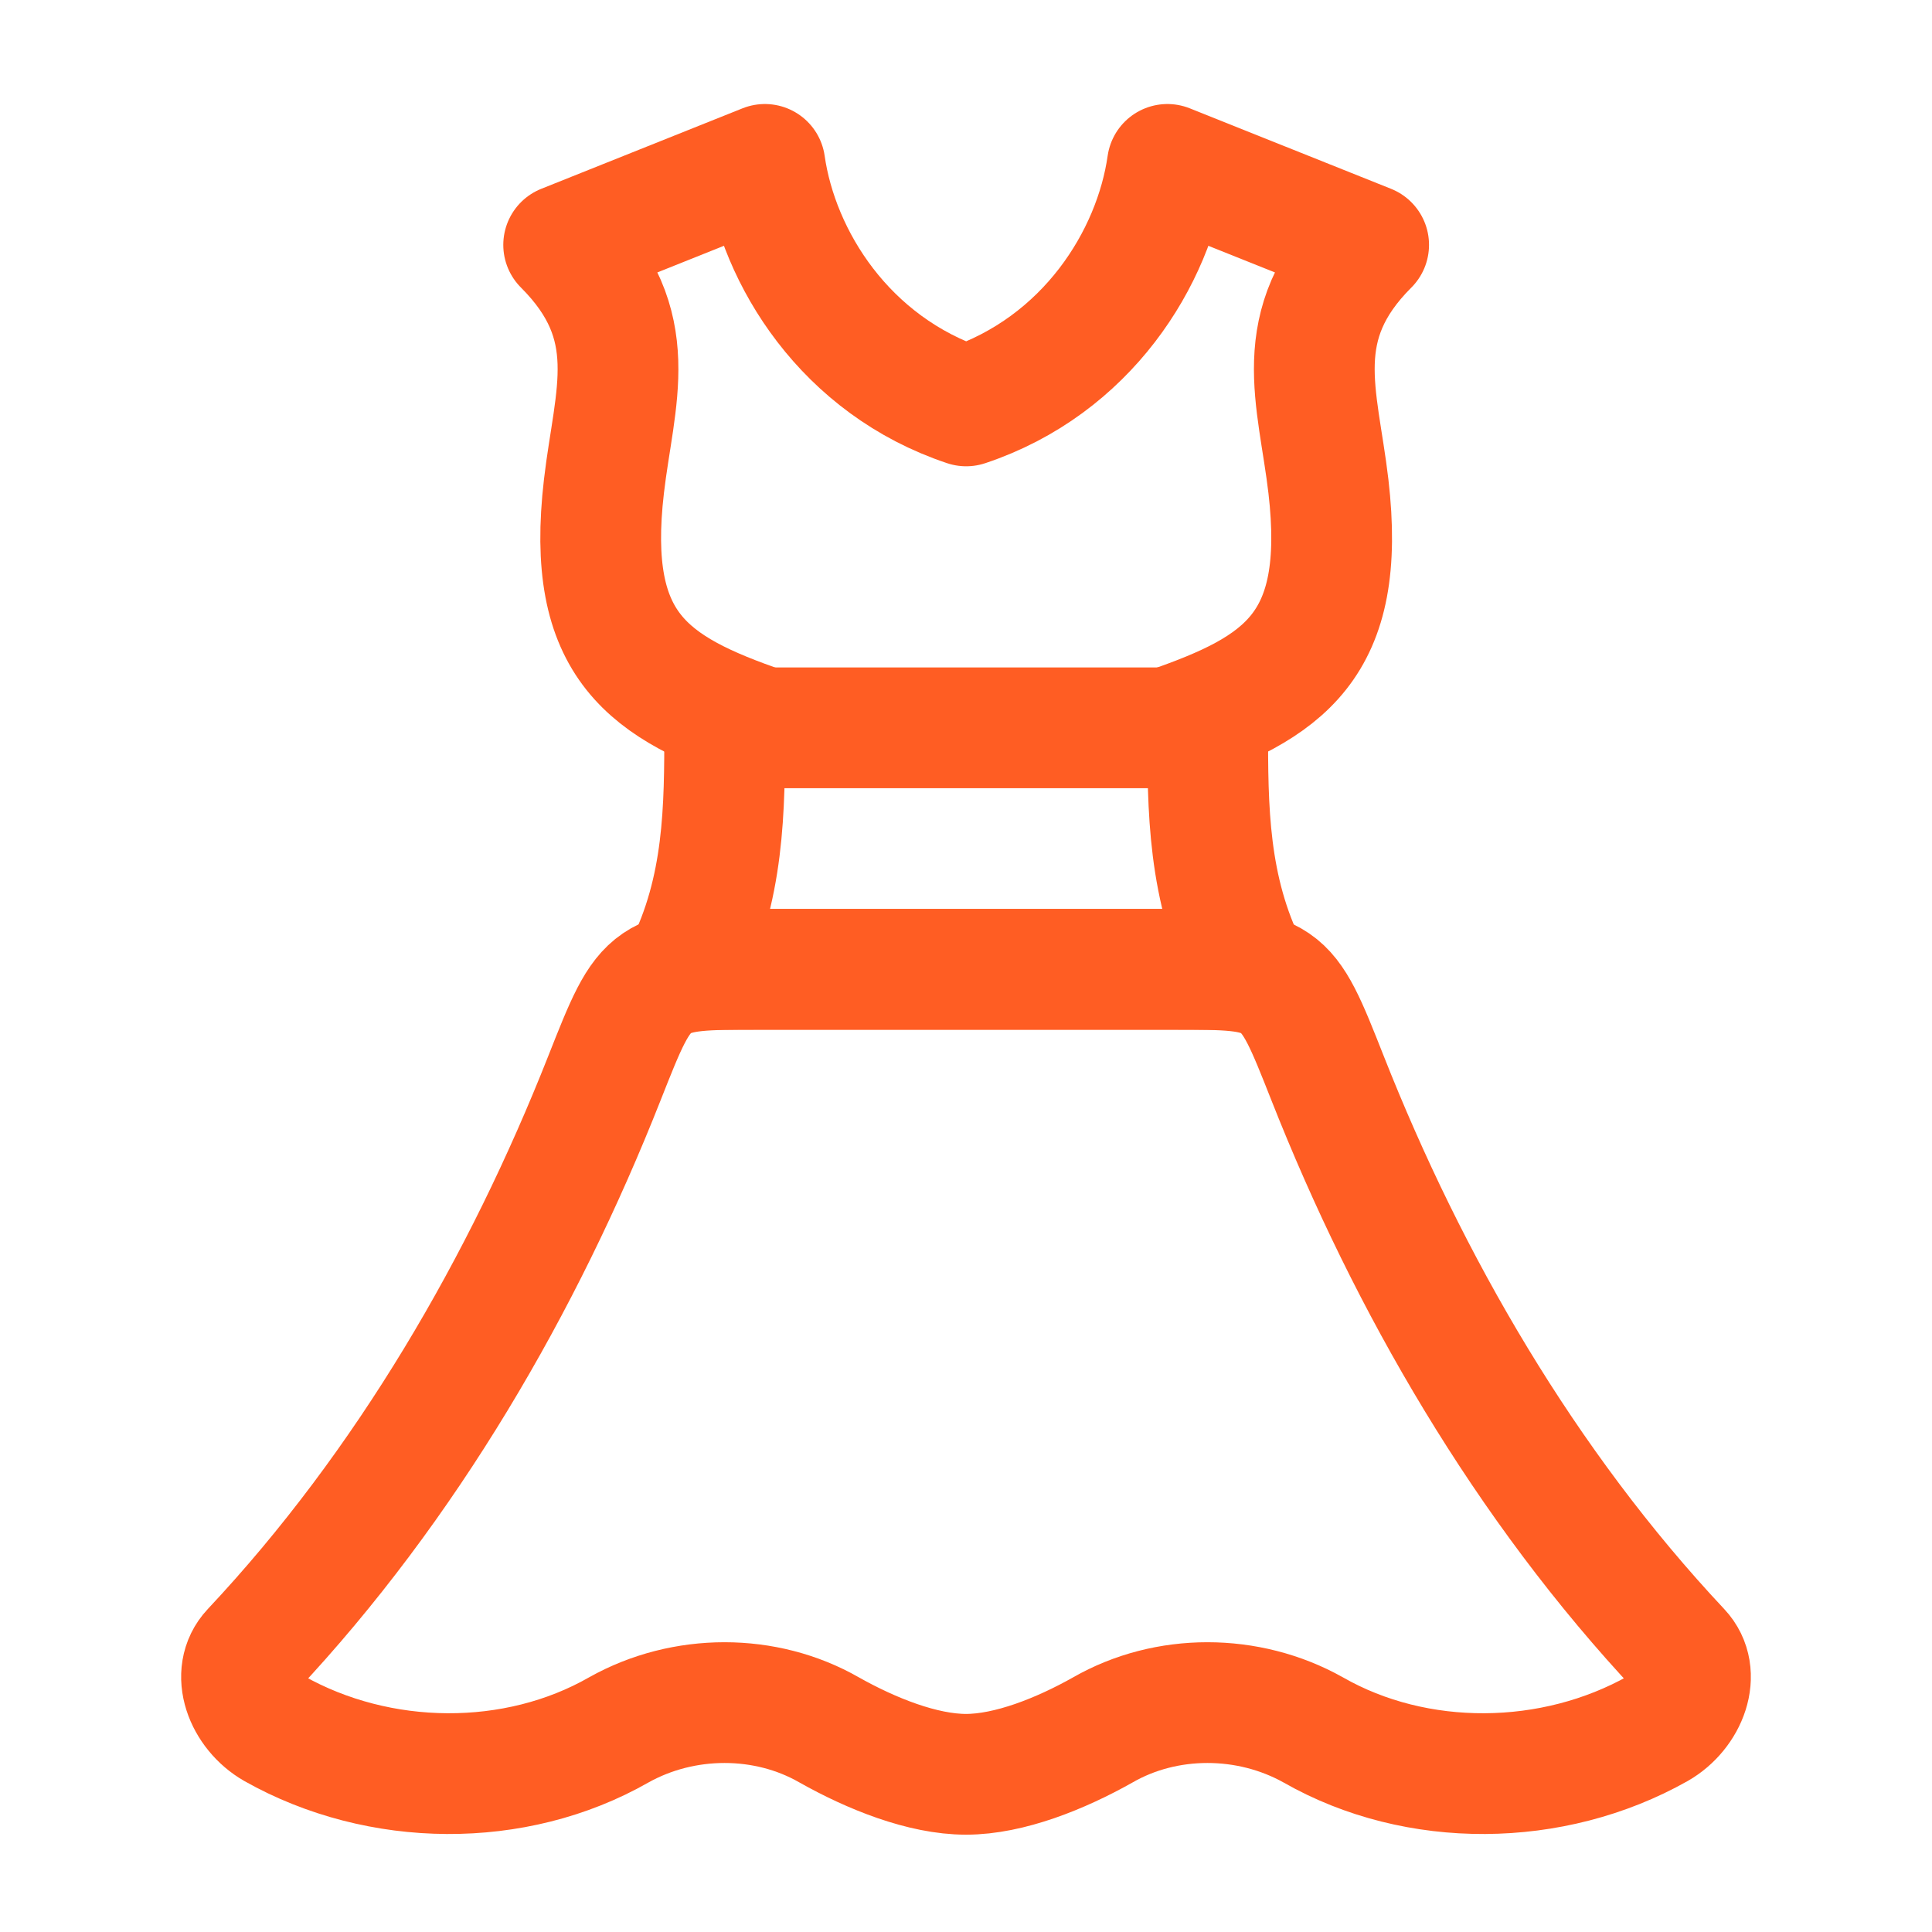
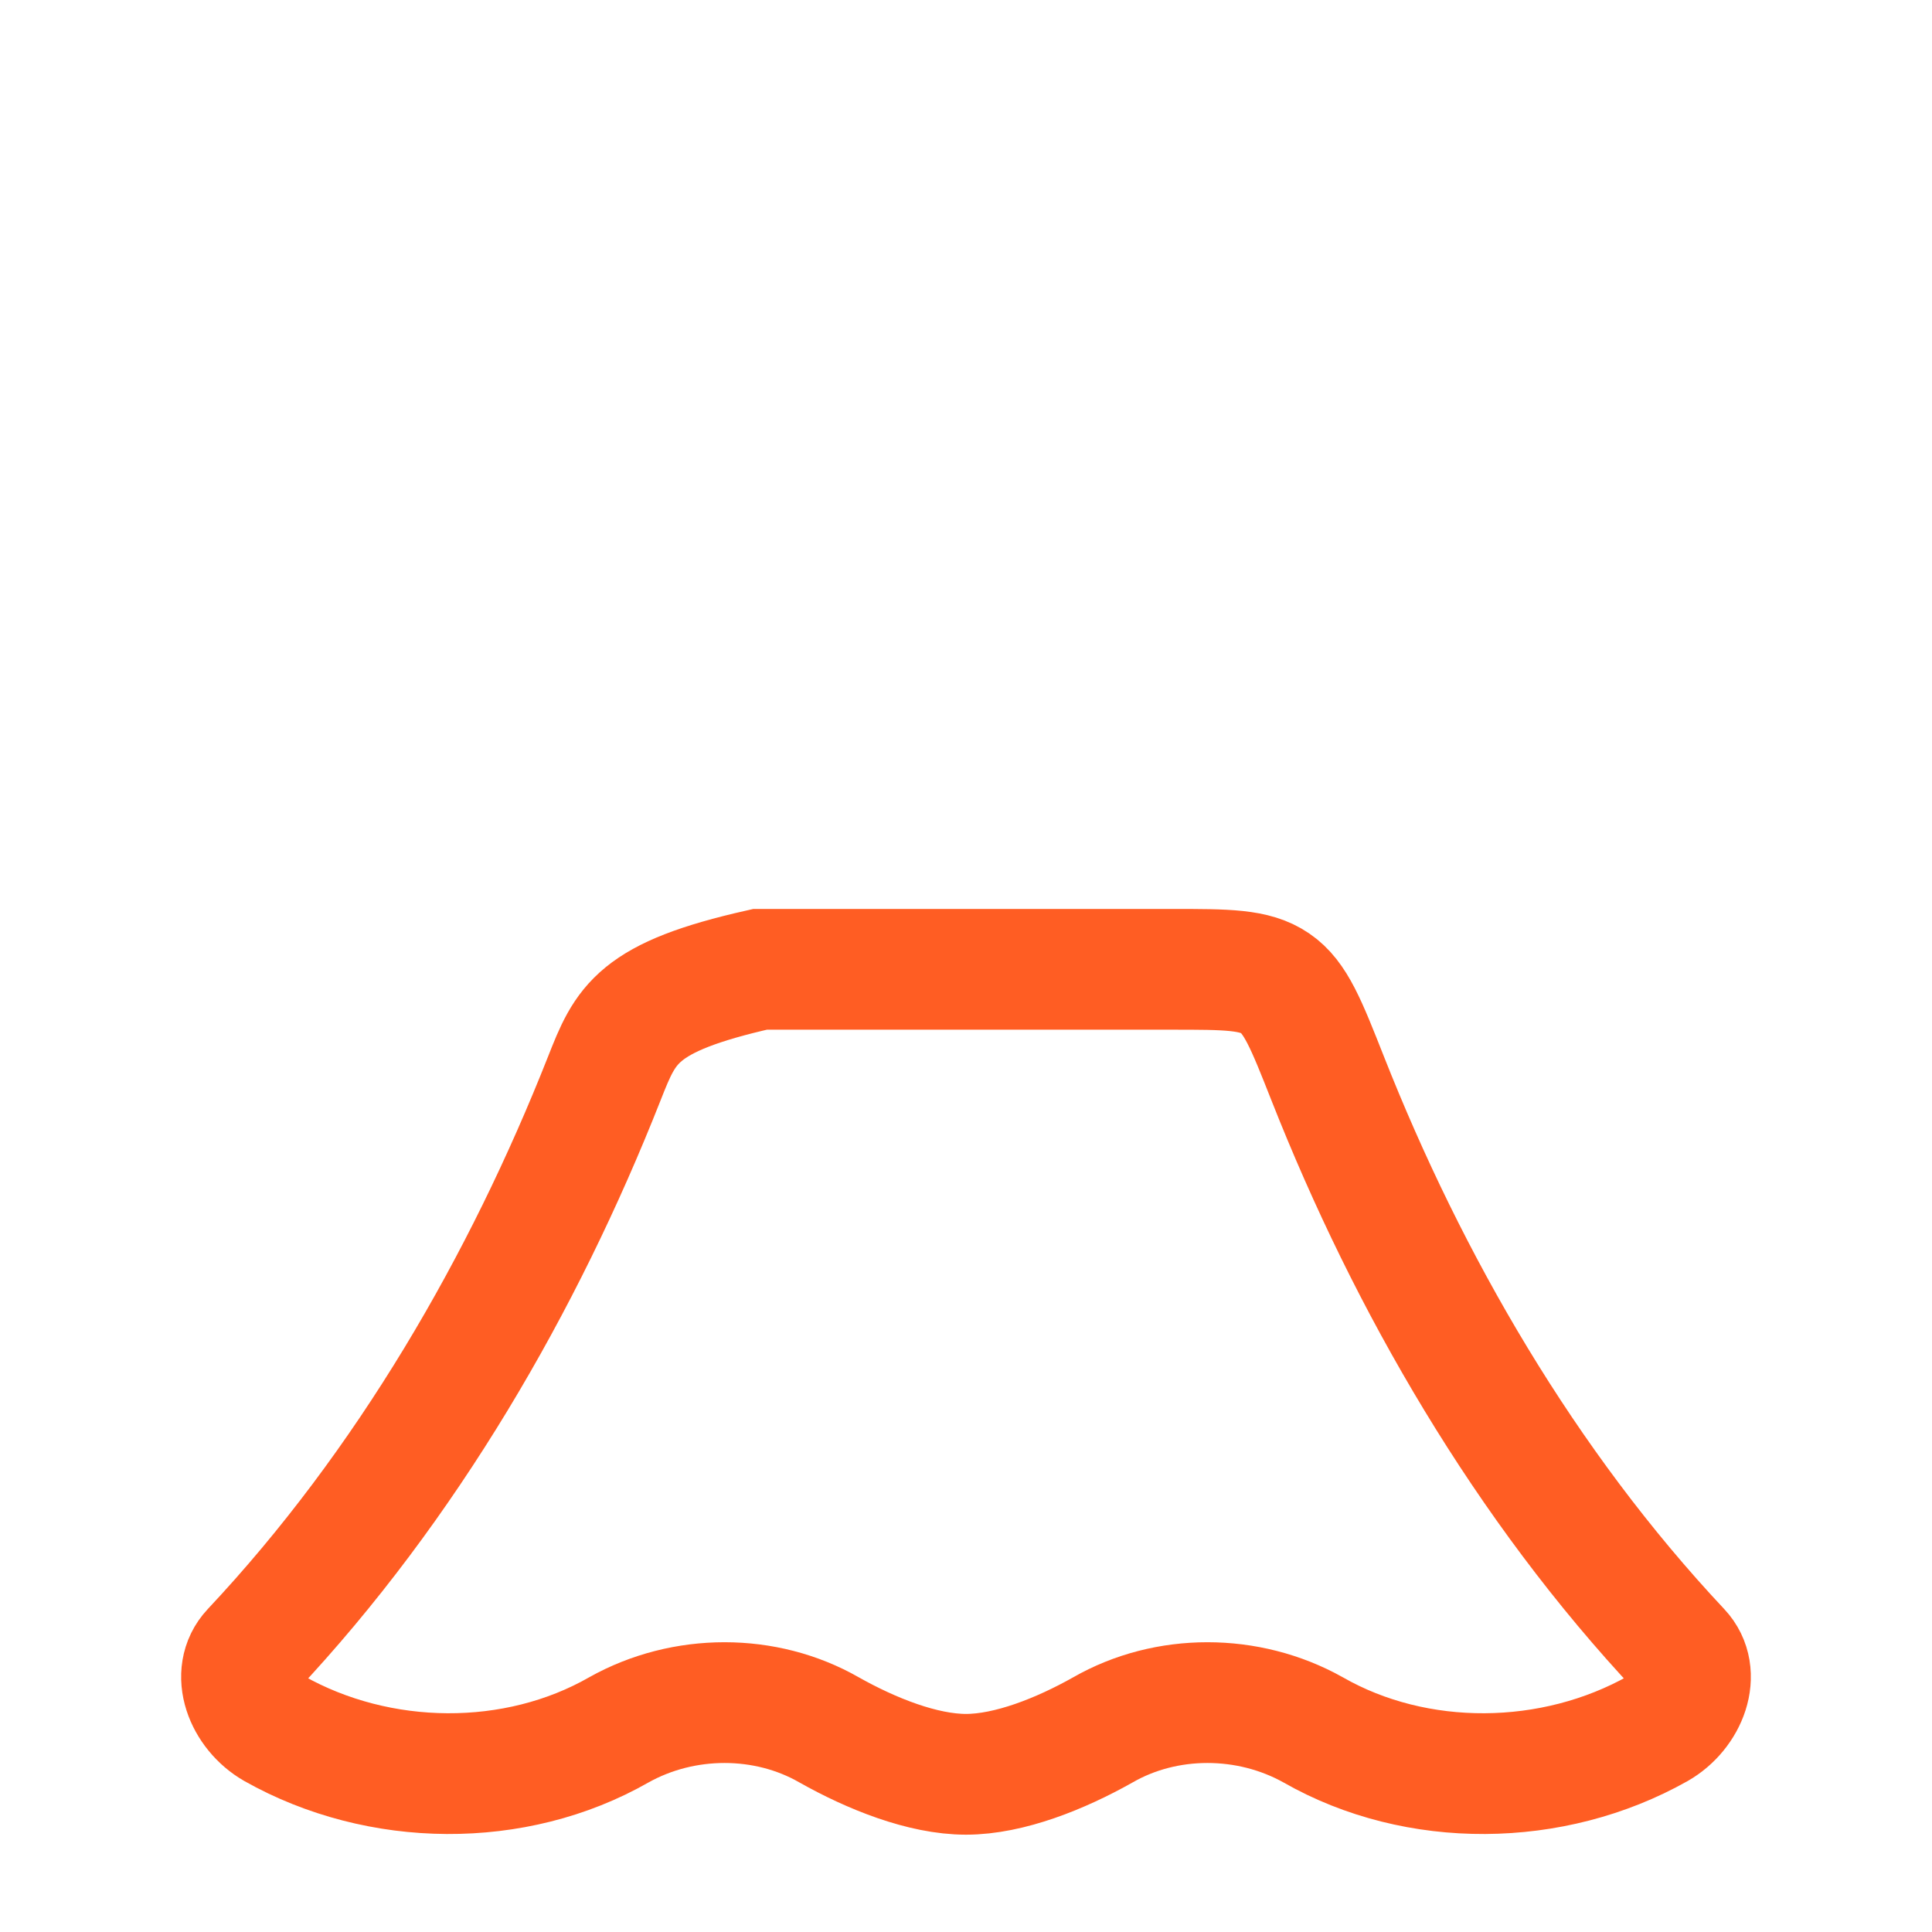
<svg xmlns="http://www.w3.org/2000/svg" width="32" height="32" viewBox="0 0 32 32" fill="none">
-   <path d="M12.669 12.056C10.729 11.389 9.695 10.707 10.003 8.056C10.176 6.562 10.669 5.389 9.336 4.056L12.669 2.723C12.892 4.278 14.003 6.056 16.003 6.723C18.003 6.056 19.114 4.278 19.336 2.723L22.669 4.056C21.336 5.389 21.829 6.562 22.003 8.056C22.31 10.707 21.276 11.389 19.336 12.056" stroke="#FF5D23" stroke-width="2" stroke-linecap="round" stroke-linejoin="round" />
-   <path d="M11.336 16.055H20.669C20.003 14.721 20.003 13.388 20.003 12.055H12.003C12.003 13.388 12.003 14.721 11.336 16.055Z" stroke="#FF5D23" stroke-width="2" stroke-linecap="round" stroke-linejoin="round" />
-   <path d="M21.75 28.652C23.465 29.633 25.718 29.611 27.459 28.63C27.939 28.355 28.189 27.719 27.829 27.335C25.26 24.598 23.33 21.257 21.99 17.861C21.636 16.965 21.46 16.517 21.12 16.286C20.781 16.055 20.324 16.055 19.411 16.055H12.589C11.676 16.055 11.219 16.055 10.88 16.286C10.54 16.517 10.364 16.965 10.01 17.861C8.67 21.257 6.74 24.598 4.171 27.335C3.811 27.719 4.061 28.355 4.541 28.63C6.282 29.611 8.535 29.633 10.25 28.652C11.325 28.05 12.682 28.05 13.732 28.652C14.431 29.046 15.283 29.388 16 29.388C16.717 29.388 17.569 29.046 18.268 28.652C19.317 28.05 20.674 28.05 21.75 28.652Z" stroke="#FF5D23" stroke-width="2" stroke-linecap="round" />
+   <path d="M21.75 28.652C23.465 29.633 25.718 29.611 27.459 28.63C27.939 28.355 28.189 27.719 27.829 27.335C25.26 24.598 23.33 21.257 21.99 17.861C21.636 16.965 21.46 16.517 21.12 16.286C20.781 16.055 20.324 16.055 19.411 16.055H12.589C10.54 16.517 10.364 16.965 10.01 17.861C8.67 21.257 6.74 24.598 4.171 27.335C3.811 27.719 4.061 28.355 4.541 28.63C6.282 29.611 8.535 29.633 10.25 28.652C11.325 28.05 12.682 28.05 13.732 28.652C14.431 29.046 15.283 29.388 16 29.388C16.717 29.388 17.569 29.046 18.268 28.652C19.317 28.05 20.674 28.05 21.75 28.652Z" stroke="#FF5D23" stroke-width="2" stroke-linecap="round" />
</svg>